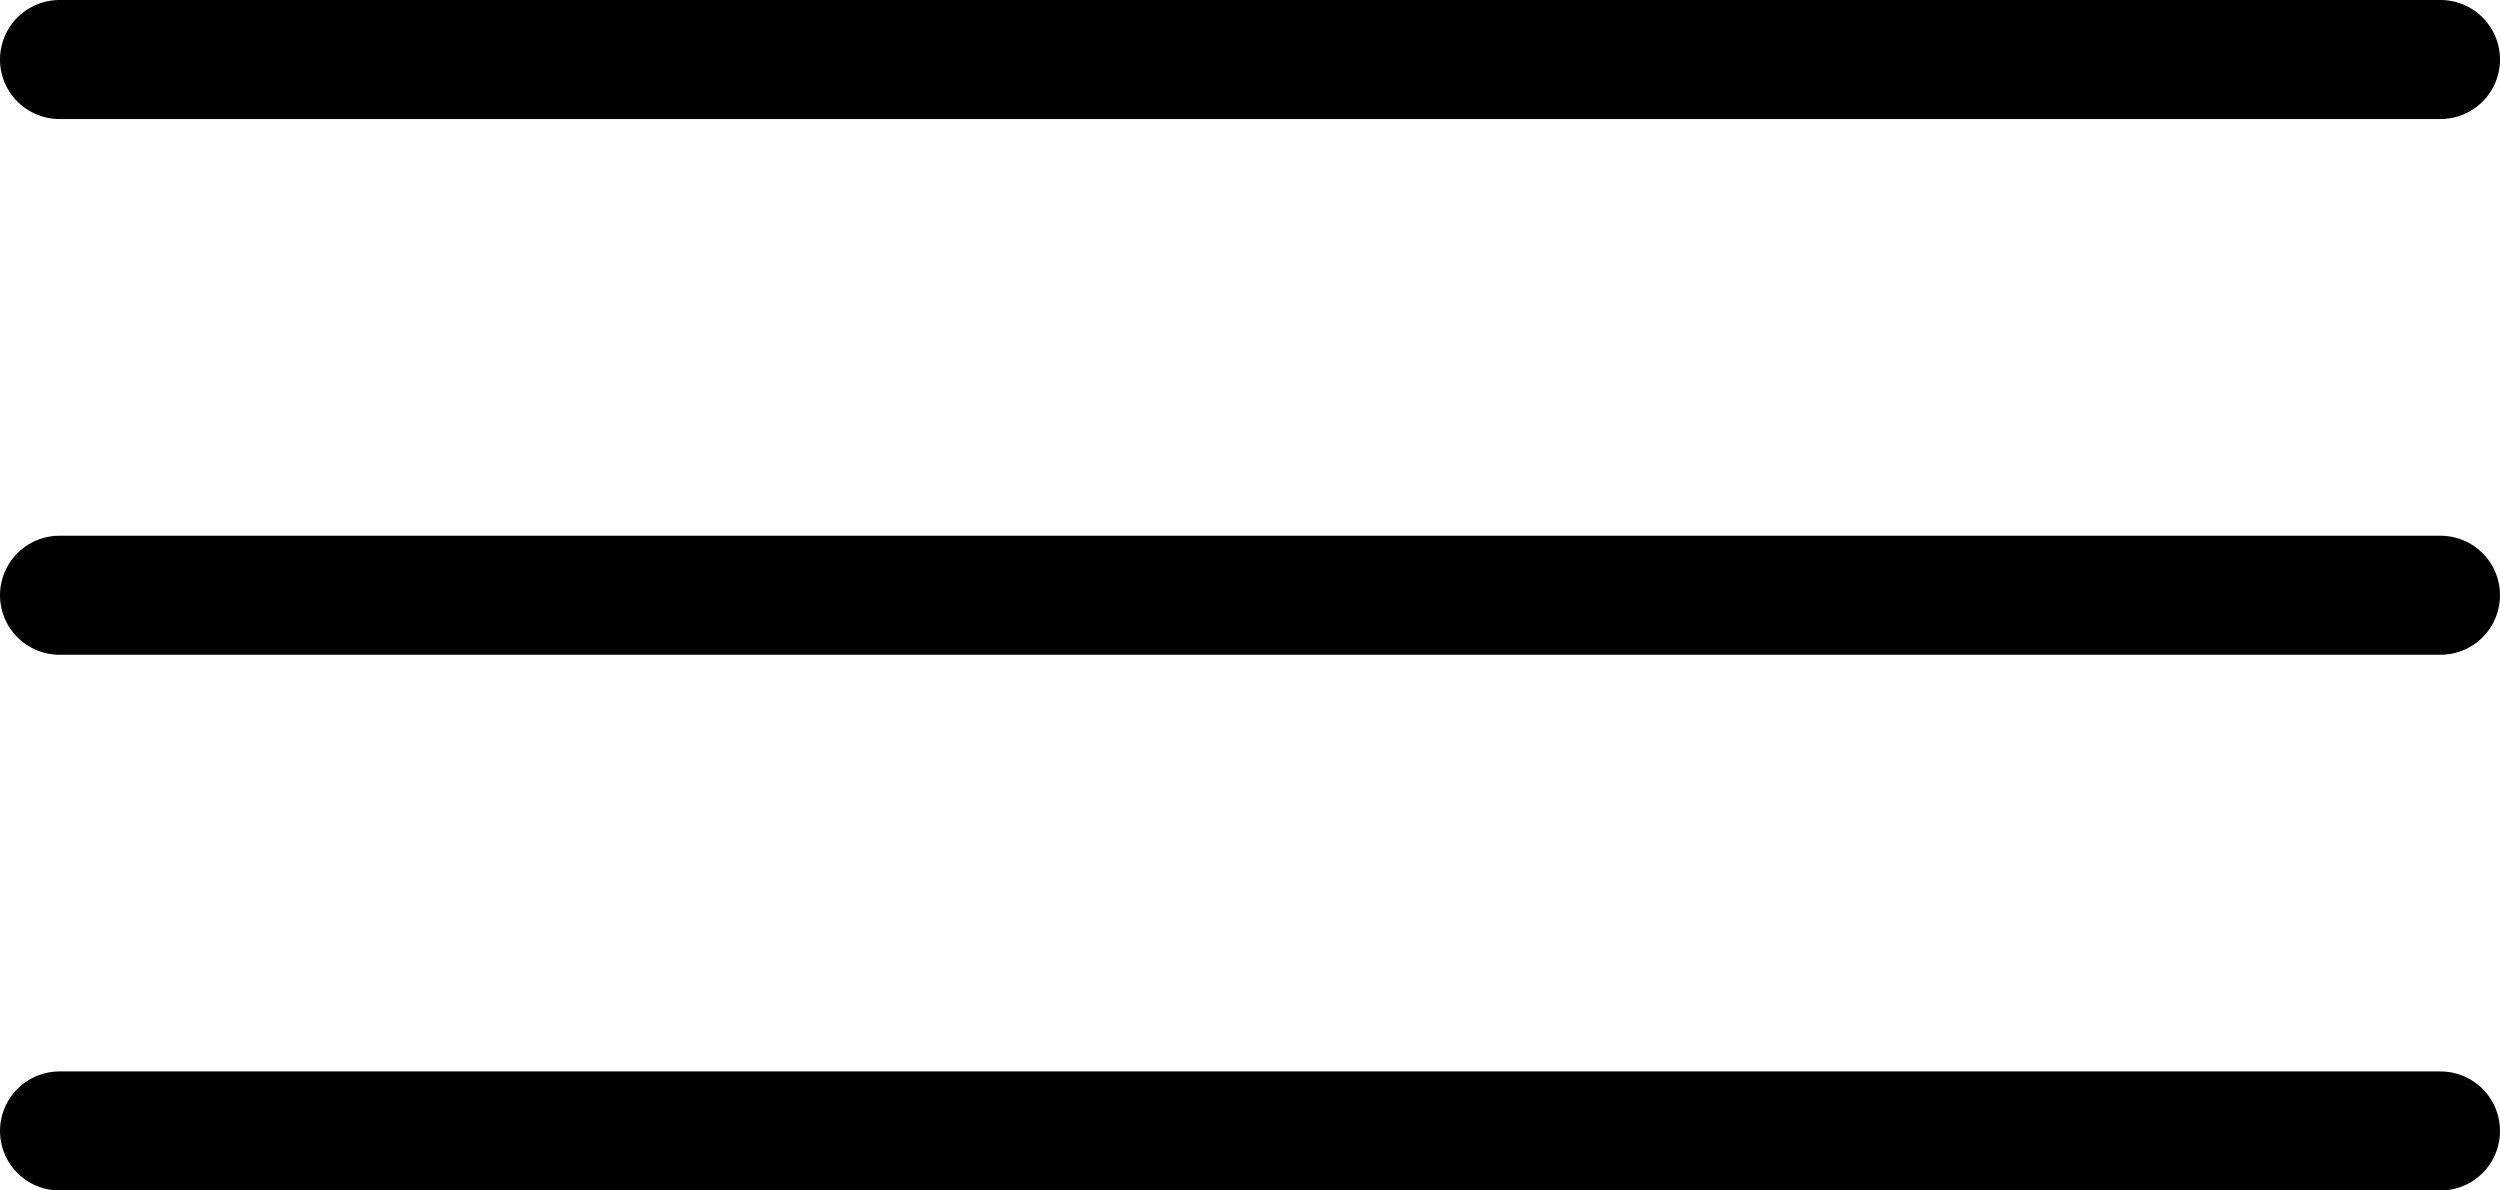
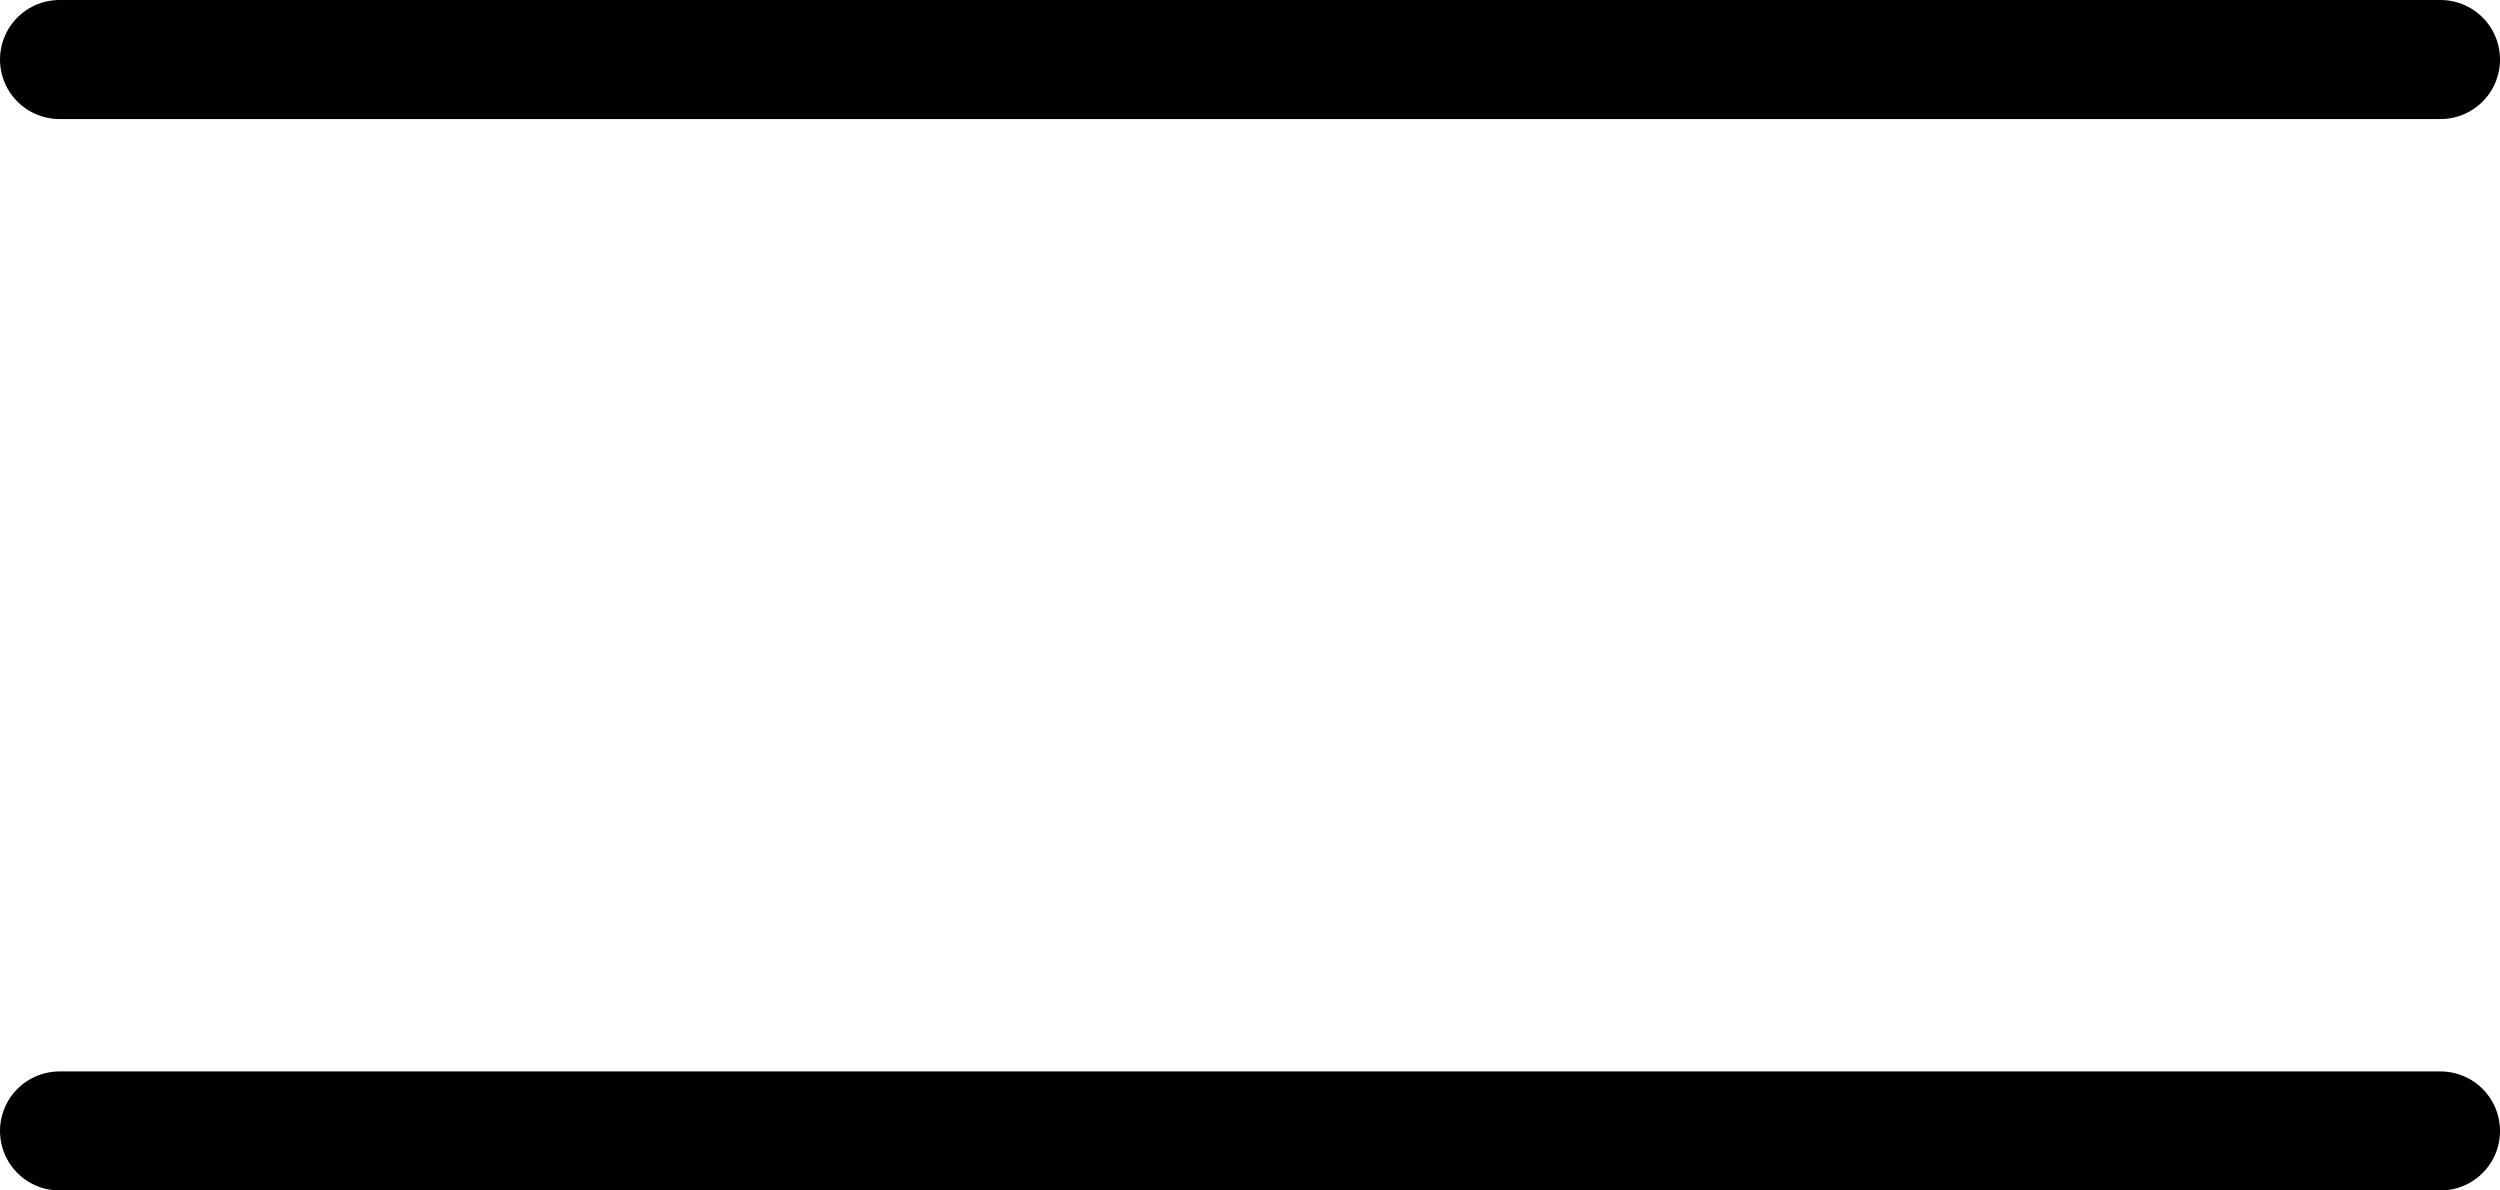
<svg xmlns="http://www.w3.org/2000/svg" width="42" height="20" viewBox="0 0 42 20">
  <g id="Icon_feather-menu" data-name="Icon feather-menu" transform="translate(-3.5 -8)">
-     <path id="Path_6388" data-name="Path 6388" d="M4.5,18h40" transform="translate(0)" fill="none" stroke="#000" stroke-linecap="round" stroke-linejoin="round" stroke-width="2" />
    <path id="Path_6389" data-name="Path 6389" d="M4.5,9h40" transform="translate(0)" fill="none" stroke="#000" stroke-linecap="round" stroke-linejoin="round" stroke-width="2" />
    <path id="Path_6390" data-name="Path 6390" d="M4.5,27h40" transform="translate(0)" fill="none" stroke="#000" stroke-linecap="round" stroke-linejoin="round" stroke-width="2" />
  </g>
</svg>